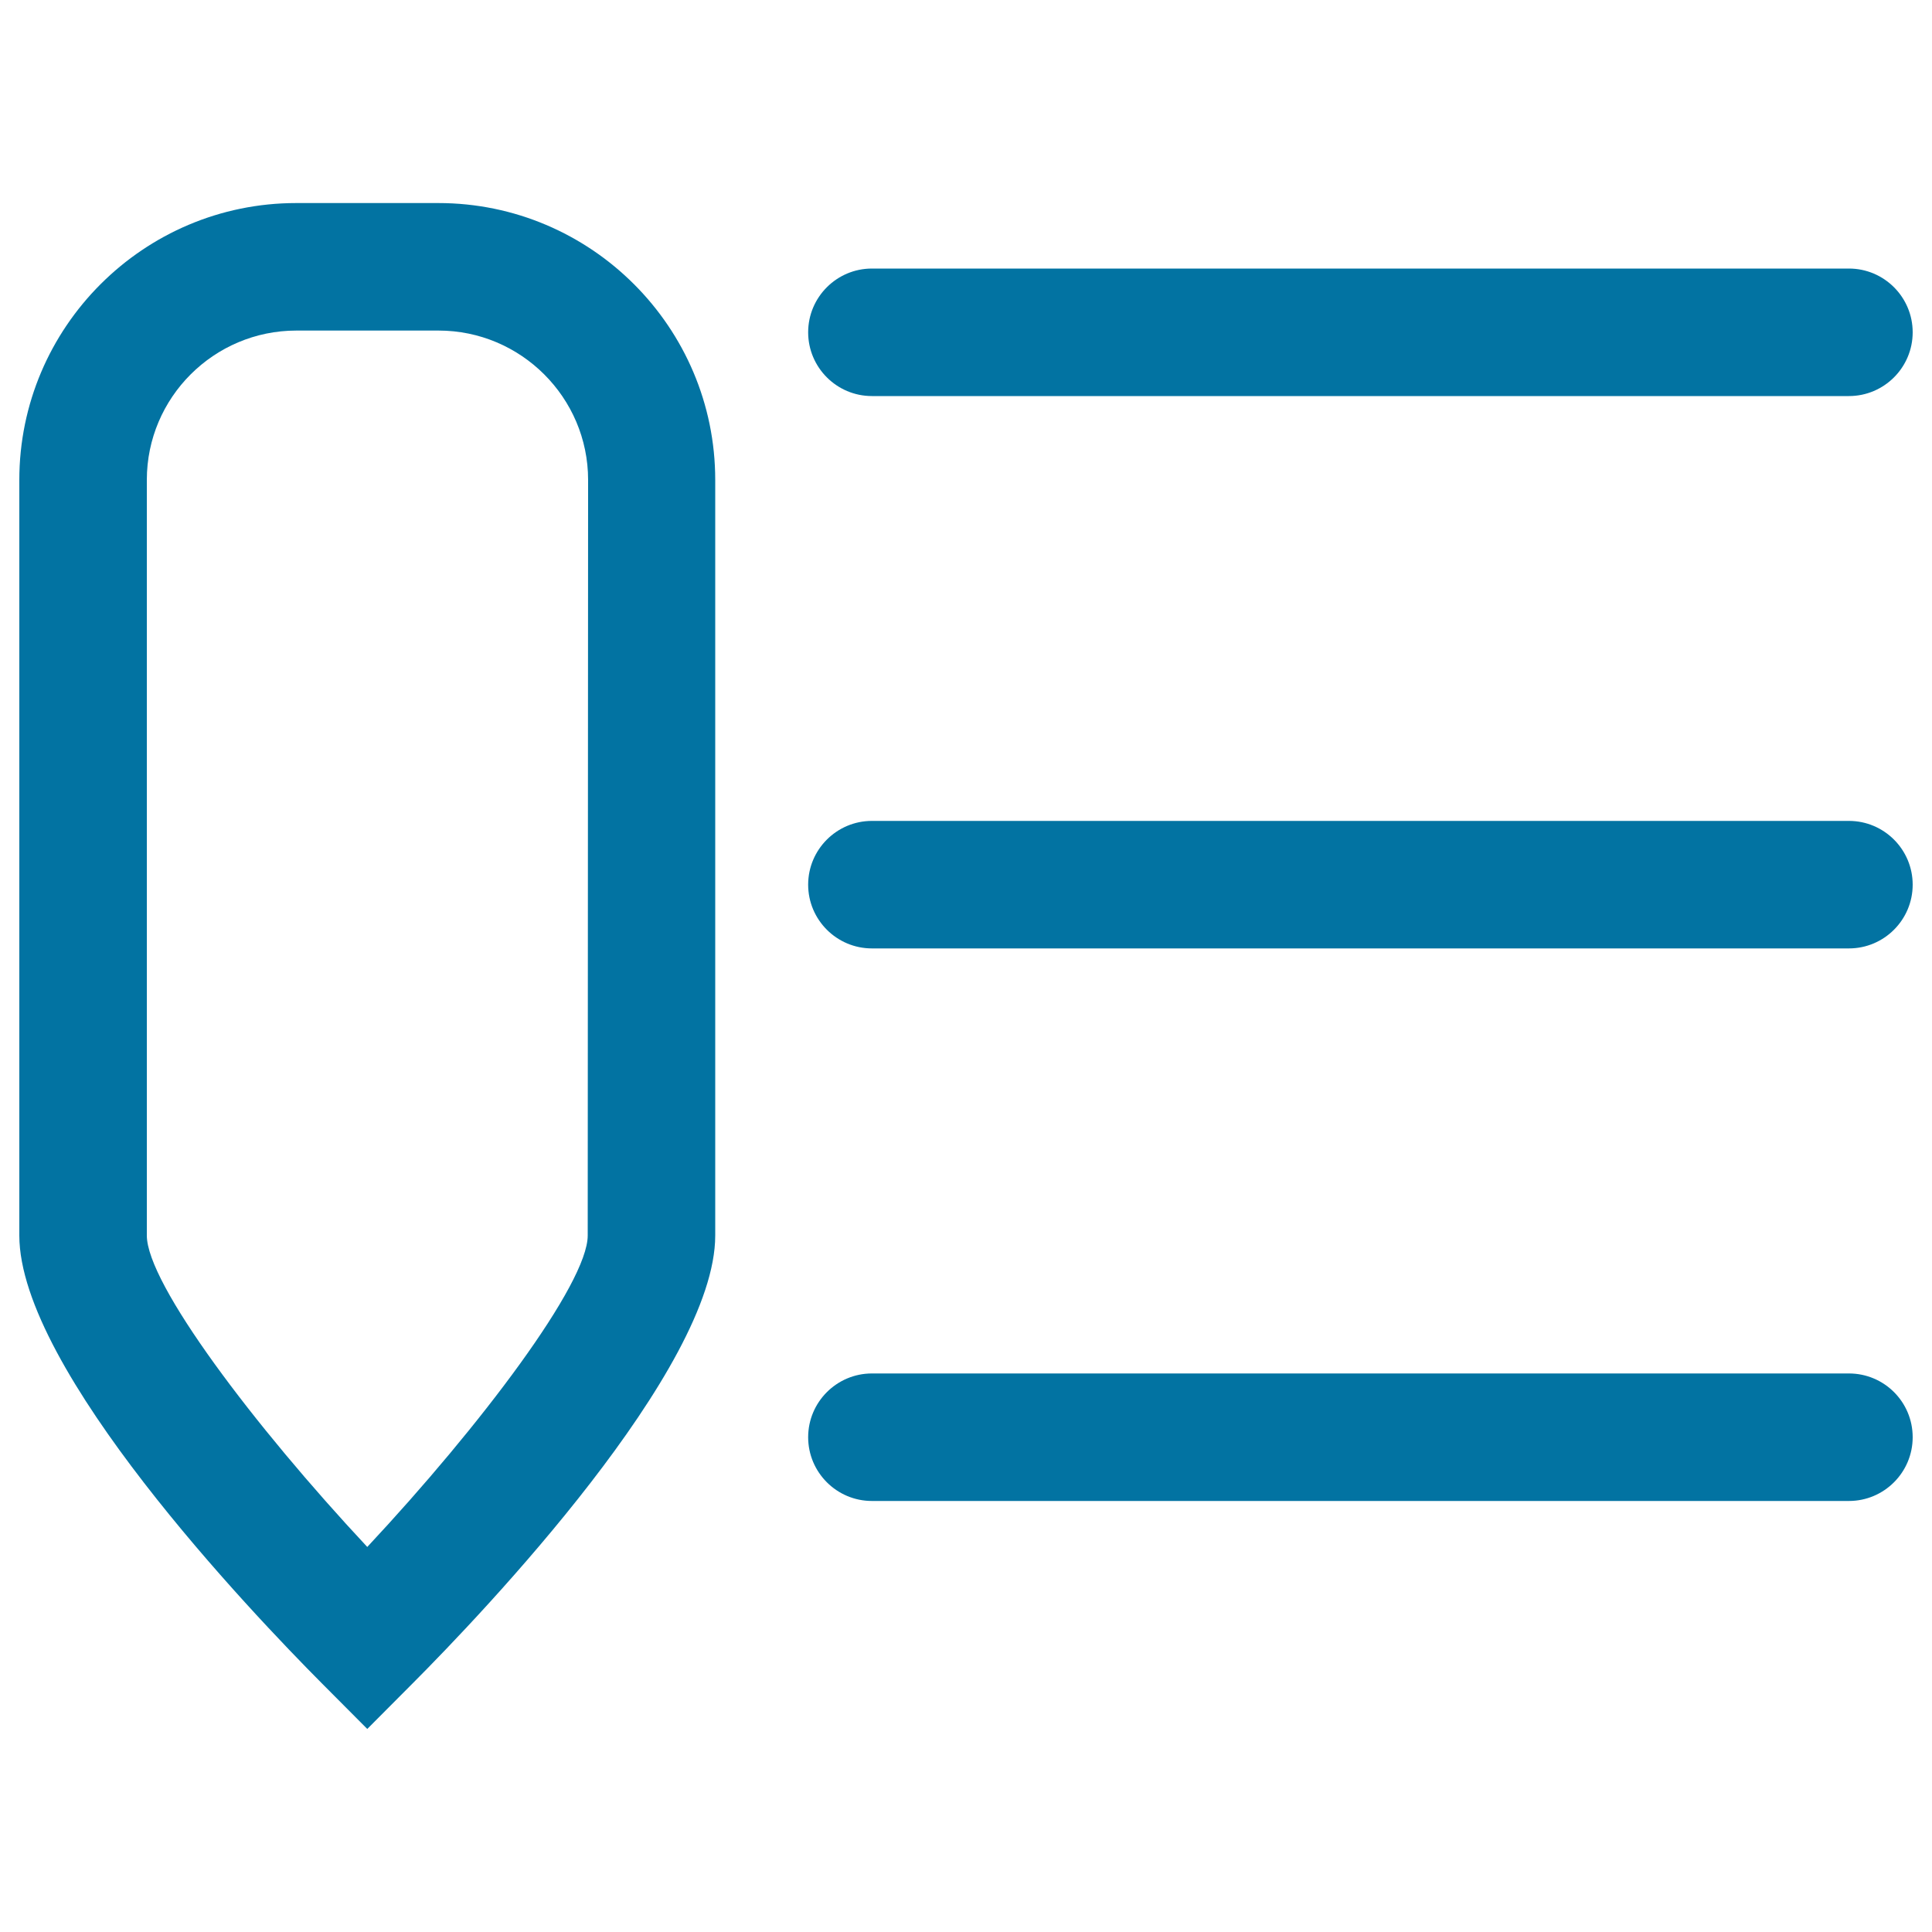
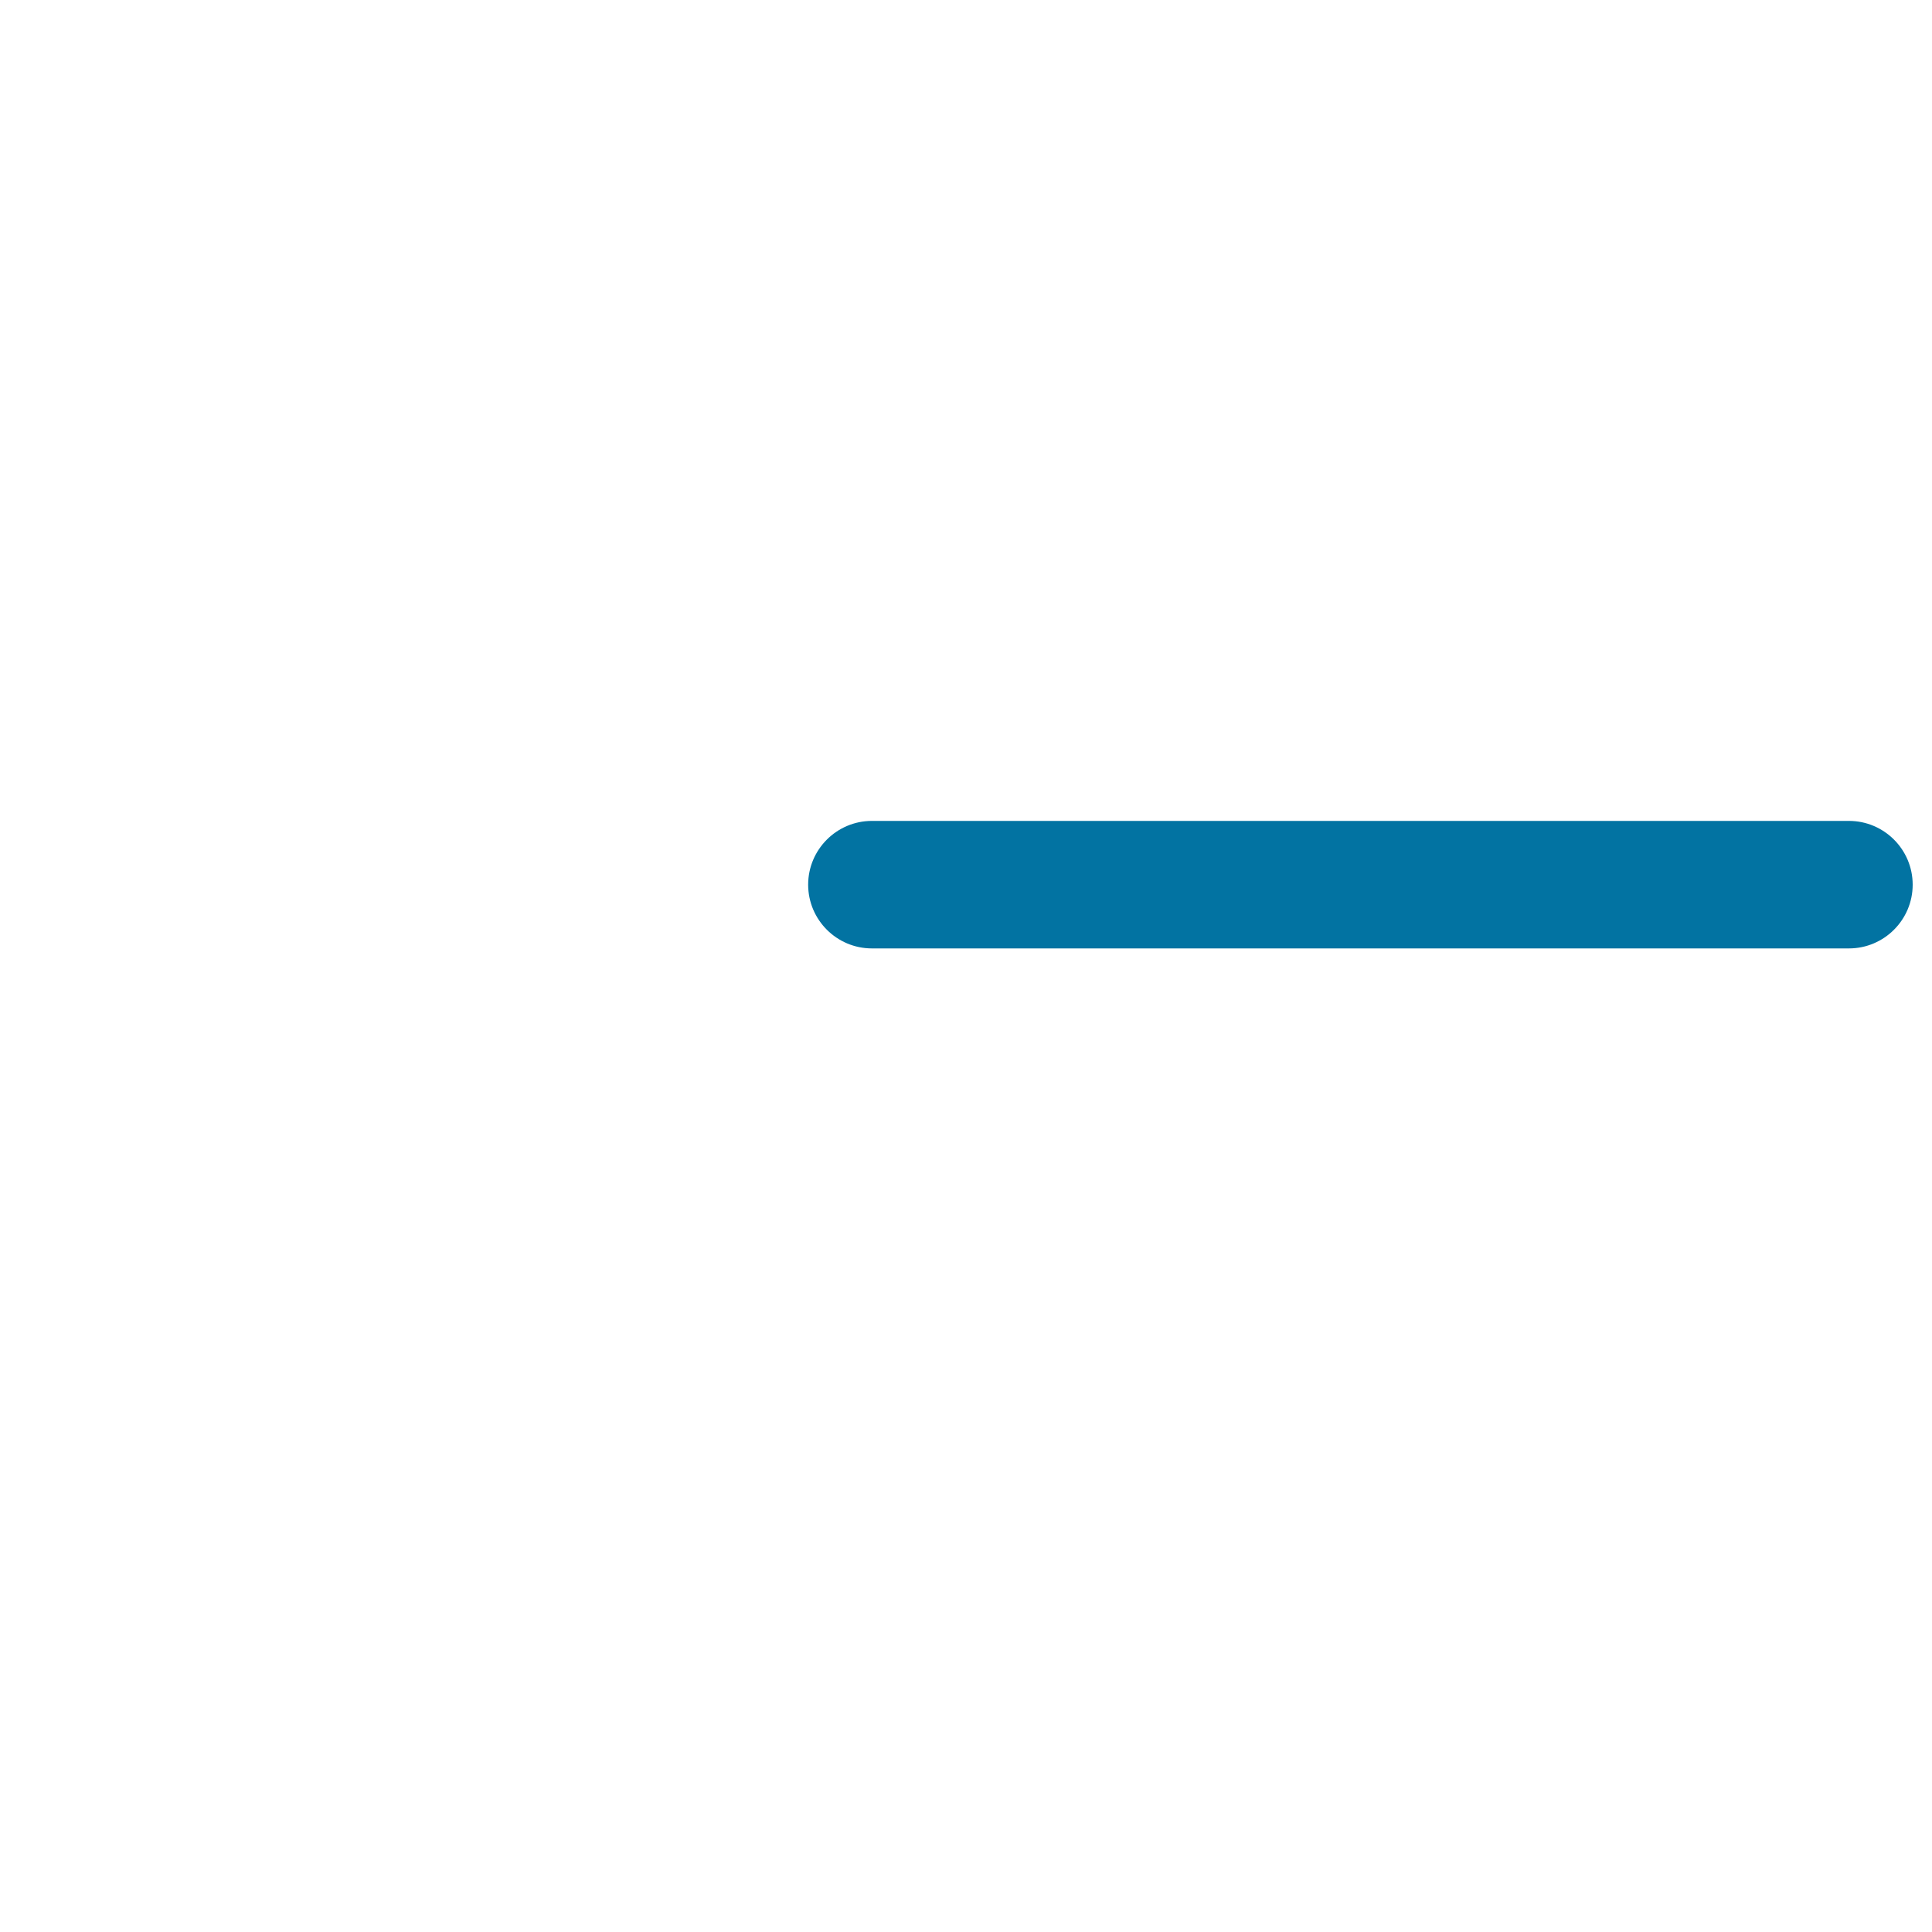
<svg xmlns="http://www.w3.org/2000/svg" viewBox="0 0 1000 1000" style="fill:#0273a2">
  <title>Info Comment SVG icon</title>
-   <path d="M451.3,205H957c18.2,0,33-14.8,33-33c0-18.2-14.8-33-33-33H451.3c-18.2,0-33,14.8-33,33C418.3,190.2,433.1,205,451.3,205z" />
  <path d="M957,424.9H451.3c-18.2,0-33,14.8-33,33c0,18.2,14.8,33,33,33H957c18.2,0,33-14.8,33-33C990,439.7,975.2,424.9,957,424.9z" />
-   <path d="M957,710.9H451.3c-18.2,0-33,14.8-33,33c0,18.2,14.8,33,33,33H957c18.2,0,33-14.8,33-33C990,725.6,975.2,710.9,957,710.9z" />
-   <path d="M226.9,105.1h-73.6c-79,0-143.3,64.3-143.3,143.3v391.1c0,69.2,120,195,156.7,231.9l23.4,23.5l23.4-23.5c36.8-36.9,156.7-162.8,156.7-231.9V248.4C370.2,169.4,305.9,105.1,226.9,105.1z M304.2,639.5c0,24.9-55.4,98.4-114.1,161.2C131.4,737.9,76,664.4,76,639.5V248.4c0-42.6,34.7-77.3,77.4-77.3h73.6c42.6,0,77.4,34.7,77.4,77.3L304.2,639.5L304.2,639.5z" />
</svg>